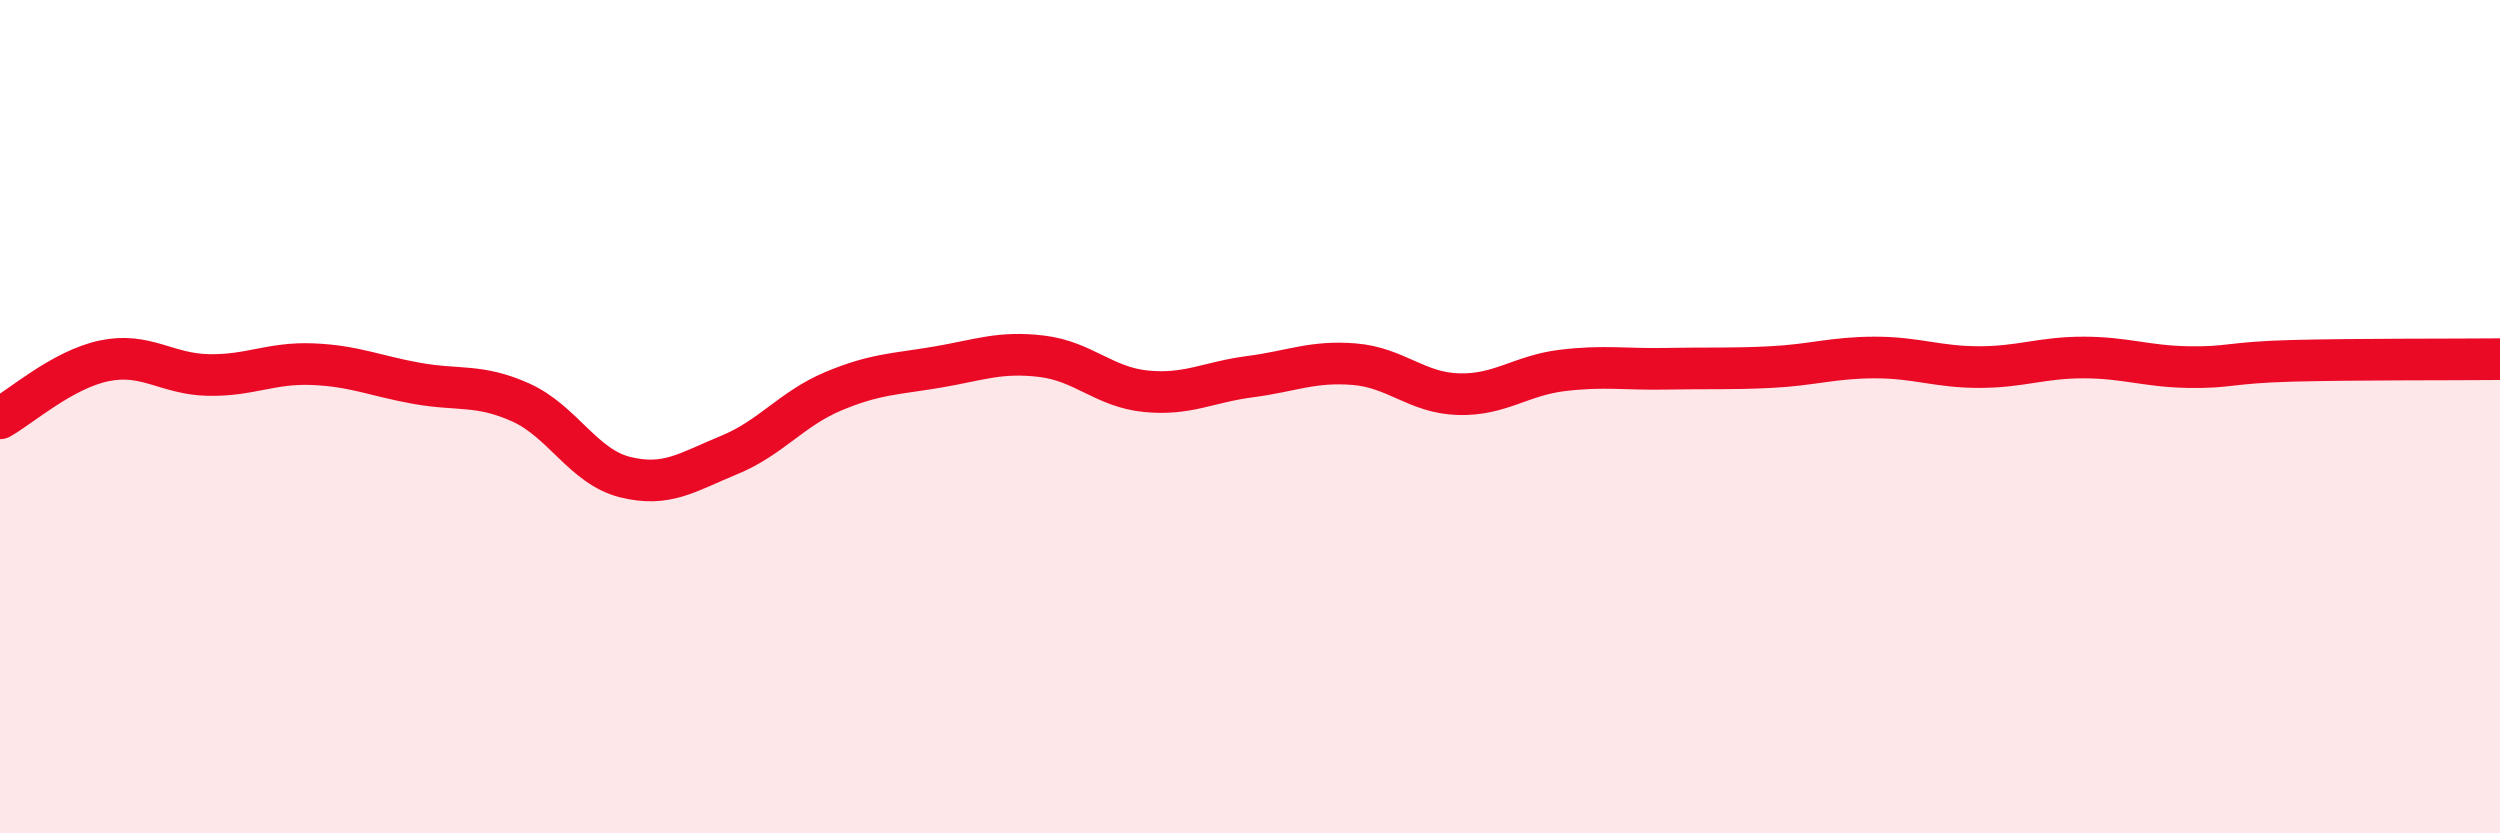
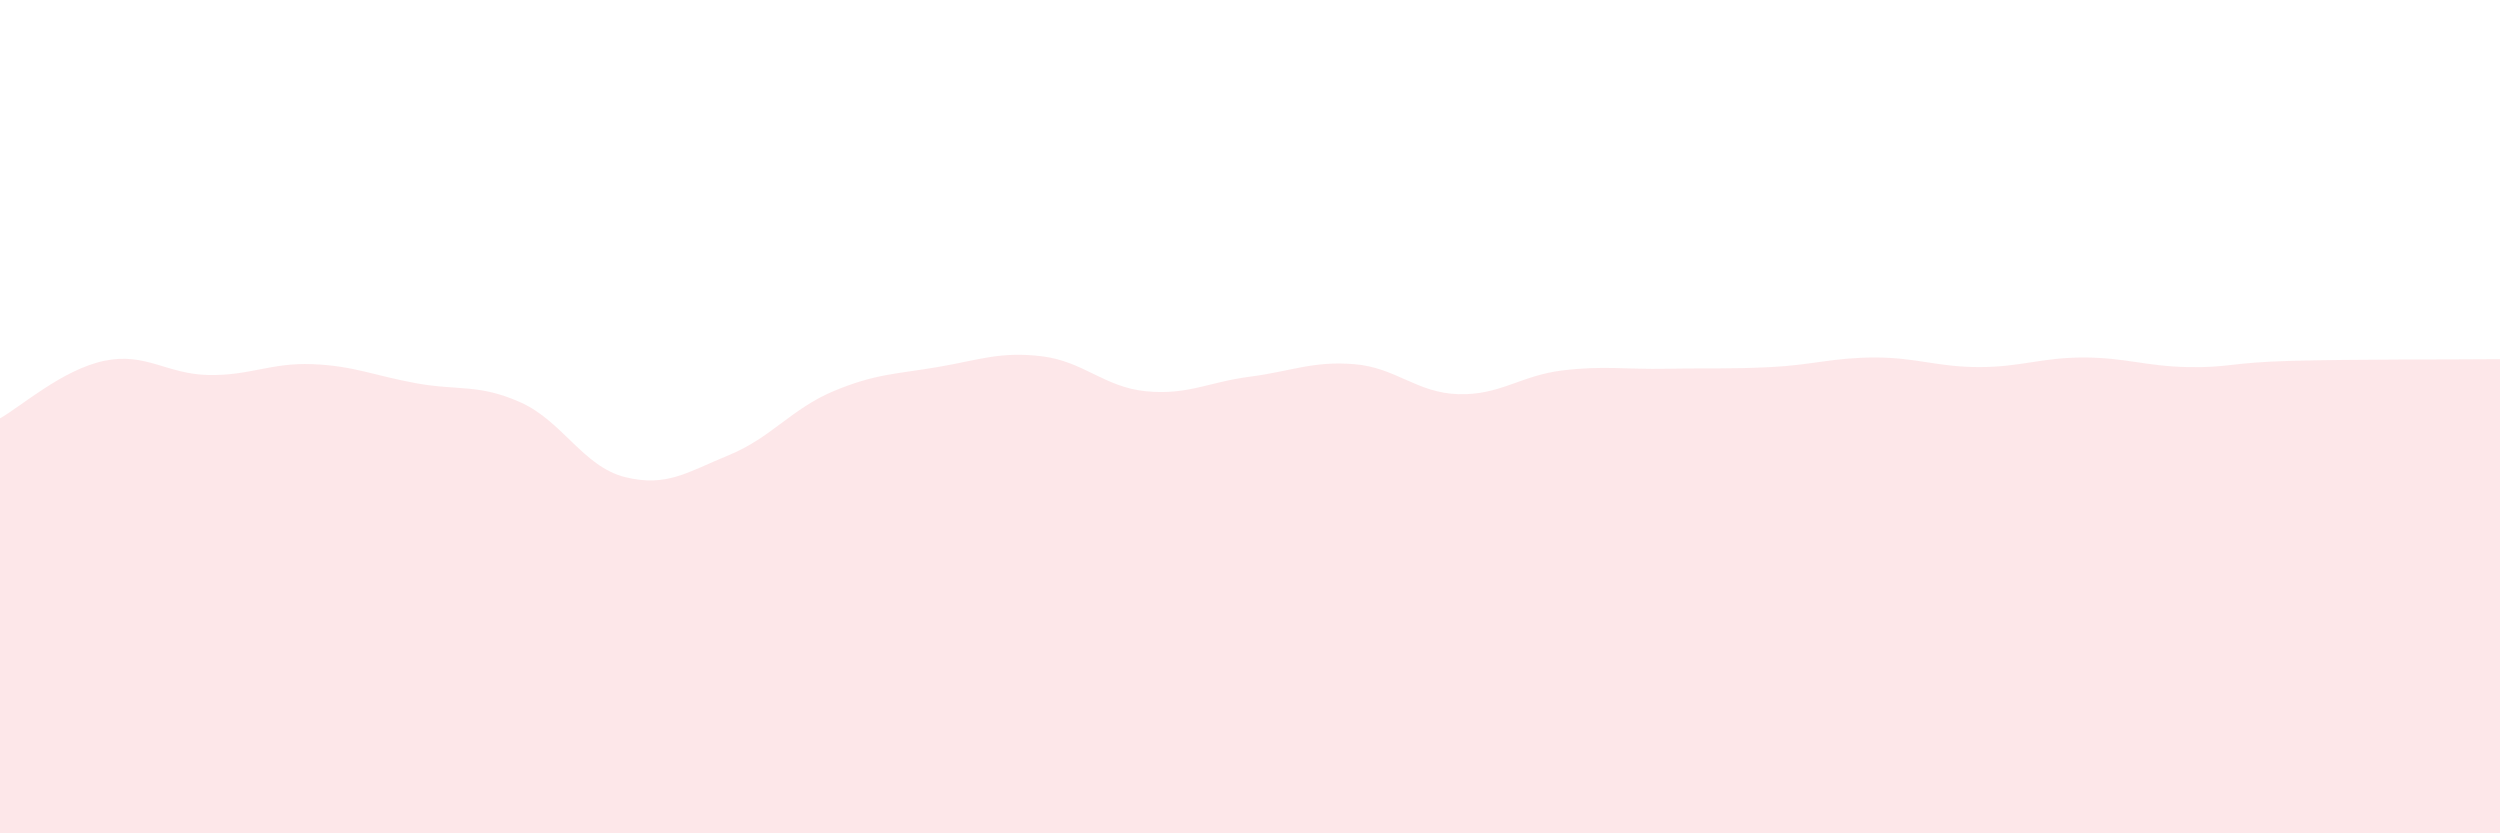
<svg xmlns="http://www.w3.org/2000/svg" width="60" height="20" viewBox="0 0 60 20">
  <path d="M 0,10.04 C 0.5,9.76 1.5,8.87 2.5,8.66 C 3.5,8.45 4,8.98 5,9 C 6,9.02 6.5,8.7 7.5,8.74 C 8.5,8.78 9,9.02 10,9.2 C 11,9.38 11.5,9.21 12.5,9.66 C 13.5,10.11 14,11.2 15,11.45 C 16,11.7 16.5,11.33 17.5,10.92 C 18.5,10.51 19,9.81 20,9.39 C 21,8.97 21.5,8.98 22.5,8.81 C 23.5,8.64 24,8.43 25,8.55 C 26,8.67 26.5,9.29 27.5,9.39 C 28.5,9.49 29,9.17 30,9.04 C 31,8.91 31.5,8.66 32.5,8.74 C 33.5,8.82 34,9.43 35,9.46 C 36,9.49 36.5,9.01 37.5,8.89 C 38.5,8.77 39,8.87 40,8.85 C 41,8.83 41.5,8.86 42.5,8.81 C 43.5,8.76 44,8.58 45,8.58 C 46,8.58 46.5,8.81 47.5,8.81 C 48.5,8.81 49,8.58 50,8.58 C 51,8.58 51.5,8.79 52.5,8.81 C 53.5,8.83 53.5,8.7 55,8.66 C 56.5,8.62 59,8.63 60,8.62L60 20L0 20Z" fill="#EB0A25" opacity="0.1" stroke-linecap="round" stroke-linejoin="round" />
-   <path d="M 0,10.04 C 0.5,9.76 1.5,8.87 2.5,8.66 C 3.5,8.45 4,8.98 5,9 C 6,9.02 6.5,8.7 7.5,8.74 C 8.5,8.78 9,9.02 10,9.2 C 11,9.38 11.5,9.21 12.5,9.66 C 13.5,10.11 14,11.2 15,11.45 C 16,11.7 16.5,11.33 17.5,10.92 C 18.5,10.51 19,9.81 20,9.39 C 21,8.97 21.5,8.98 22.5,8.81 C 23.5,8.64 24,8.43 25,8.55 C 26,8.67 26.5,9.29 27.5,9.39 C 28.5,9.49 29,9.17 30,9.04 C 31,8.91 31.5,8.66 32.5,8.74 C 33.5,8.82 34,9.43 35,9.46 C 36,9.49 36.5,9.01 37.5,8.89 C 38.5,8.77 39,8.87 40,8.85 C 41,8.83 41.5,8.86 42.5,8.81 C 43.5,8.76 44,8.58 45,8.58 C 46,8.58 46.5,8.81 47.5,8.81 C 48.5,8.81 49,8.58 50,8.58 C 51,8.58 51.5,8.79 52.5,8.81 C 53.5,8.83 53.5,8.7 55,8.66 C 56.5,8.62 59,8.63 60,8.62" stroke="#EB0A25" stroke-width="1" fill="none" stroke-linecap="round" stroke-linejoin="round" />
</svg>